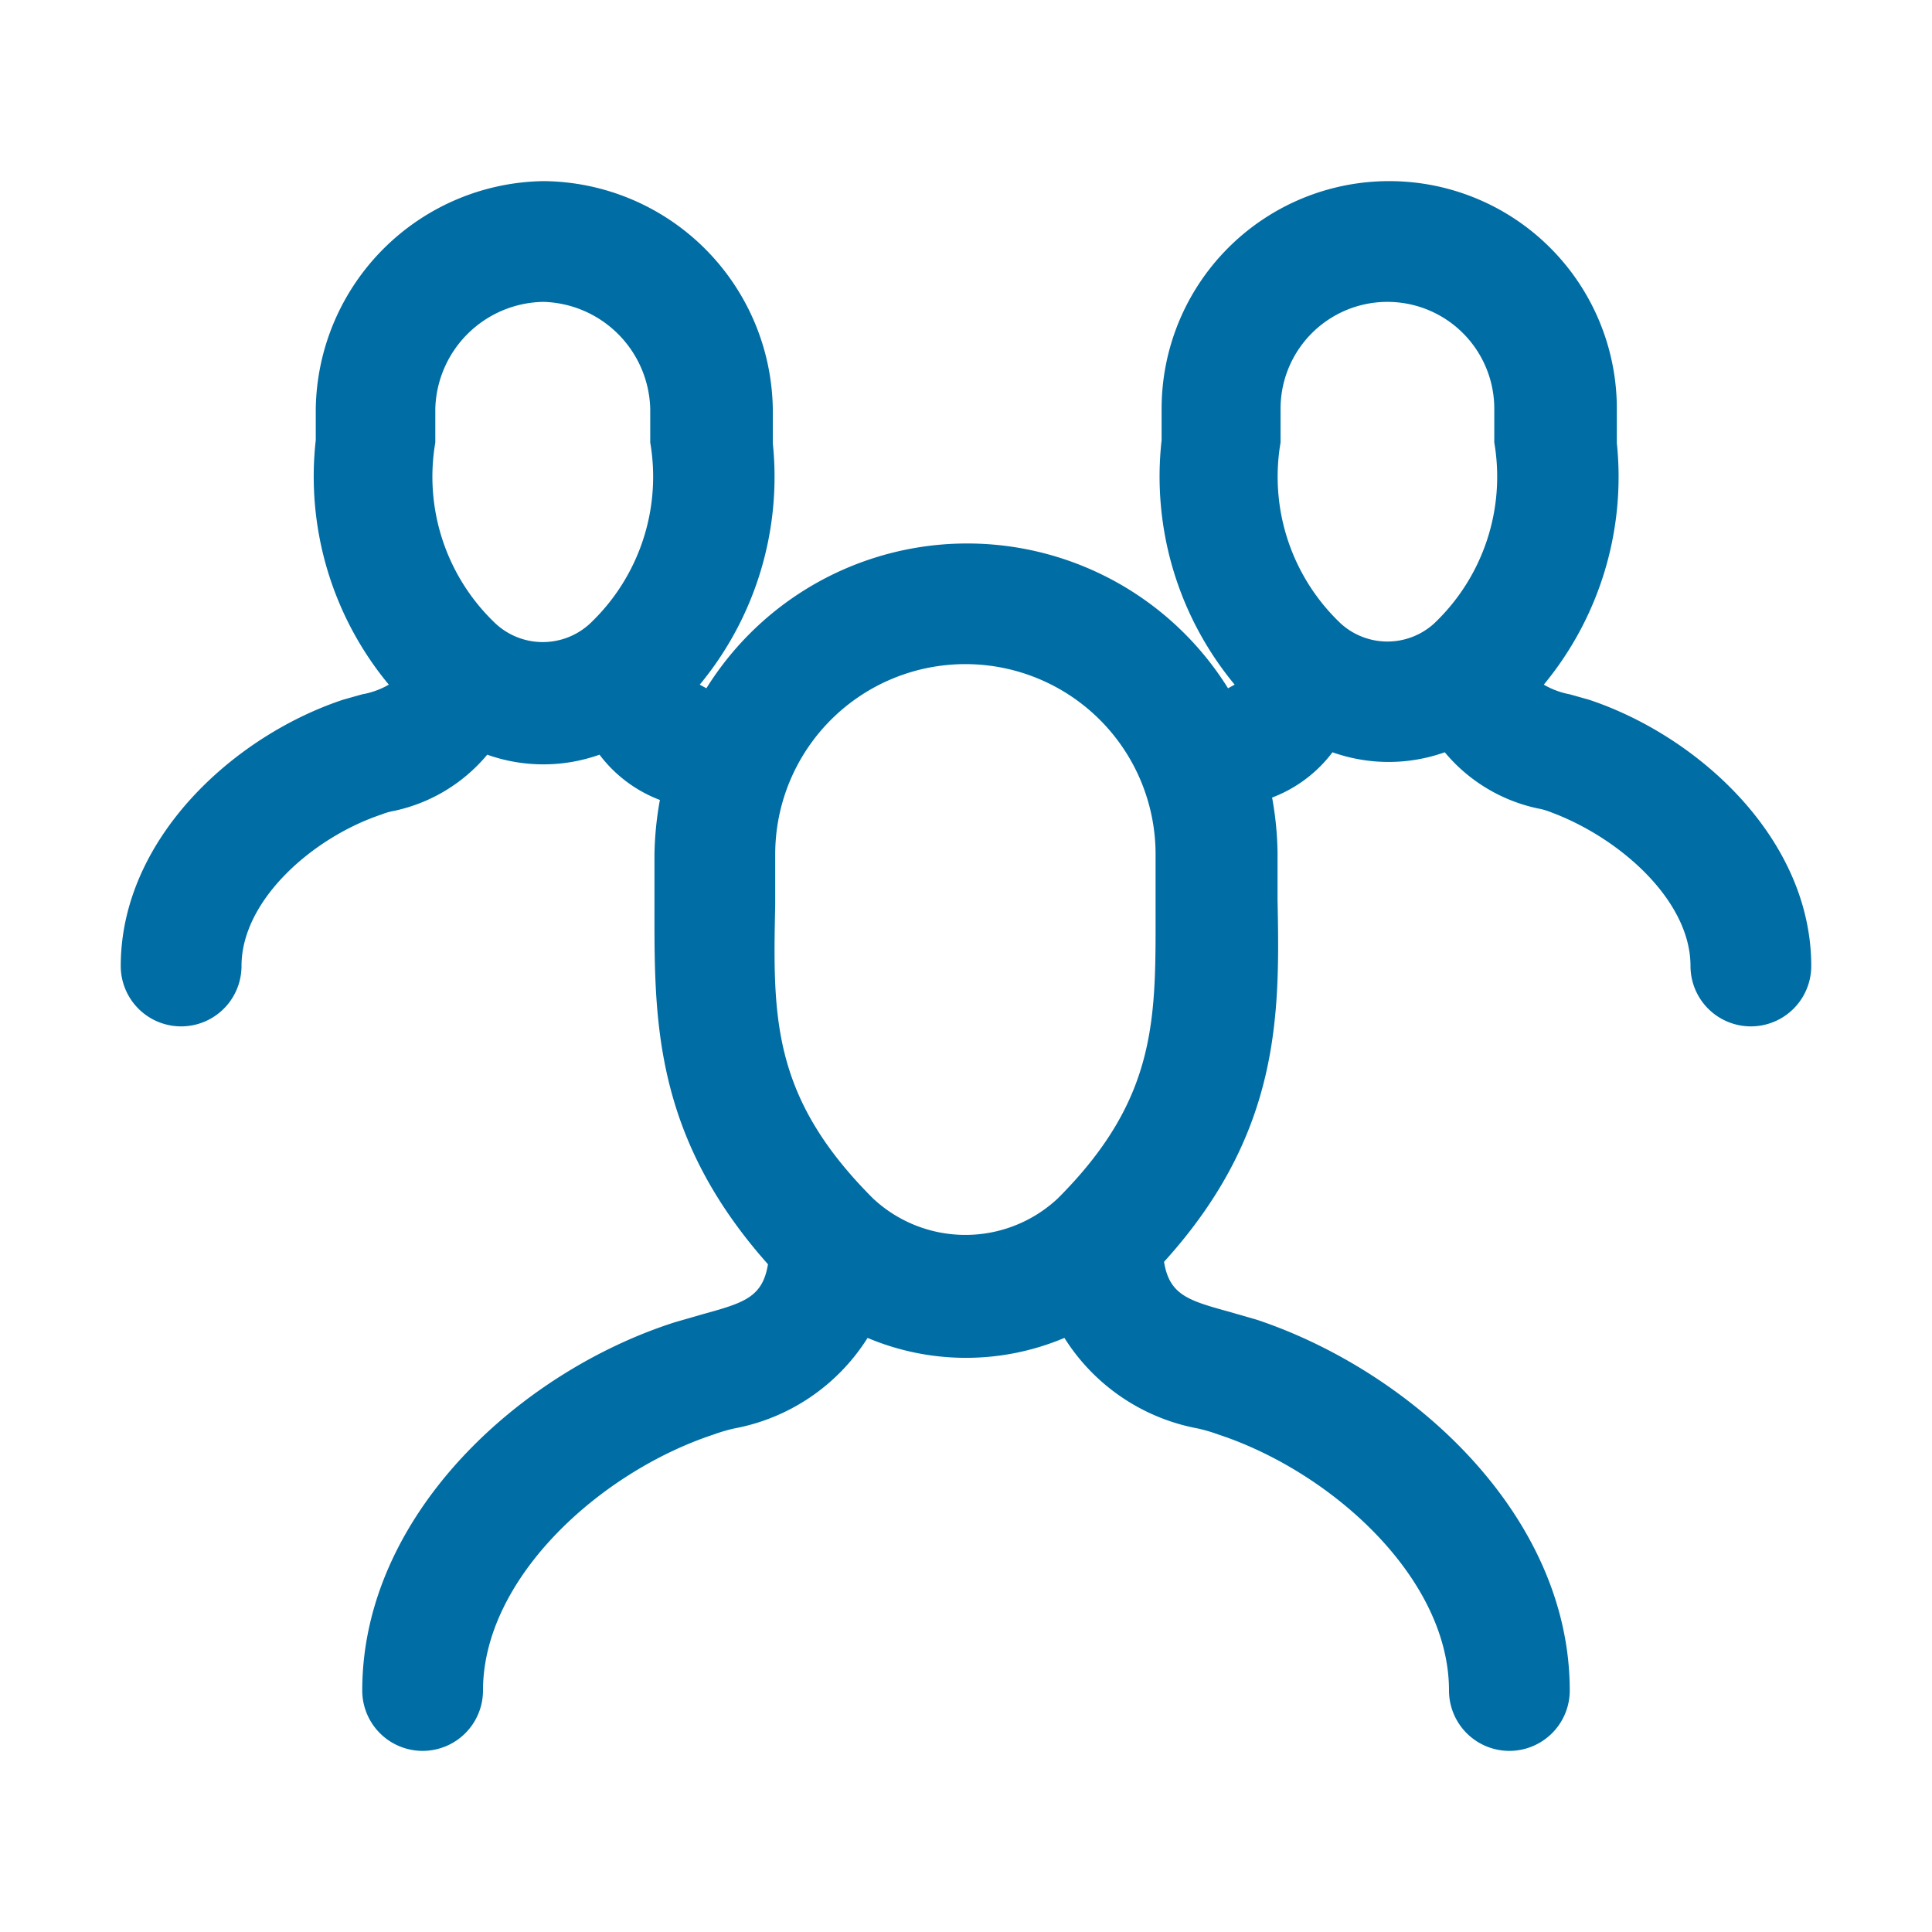
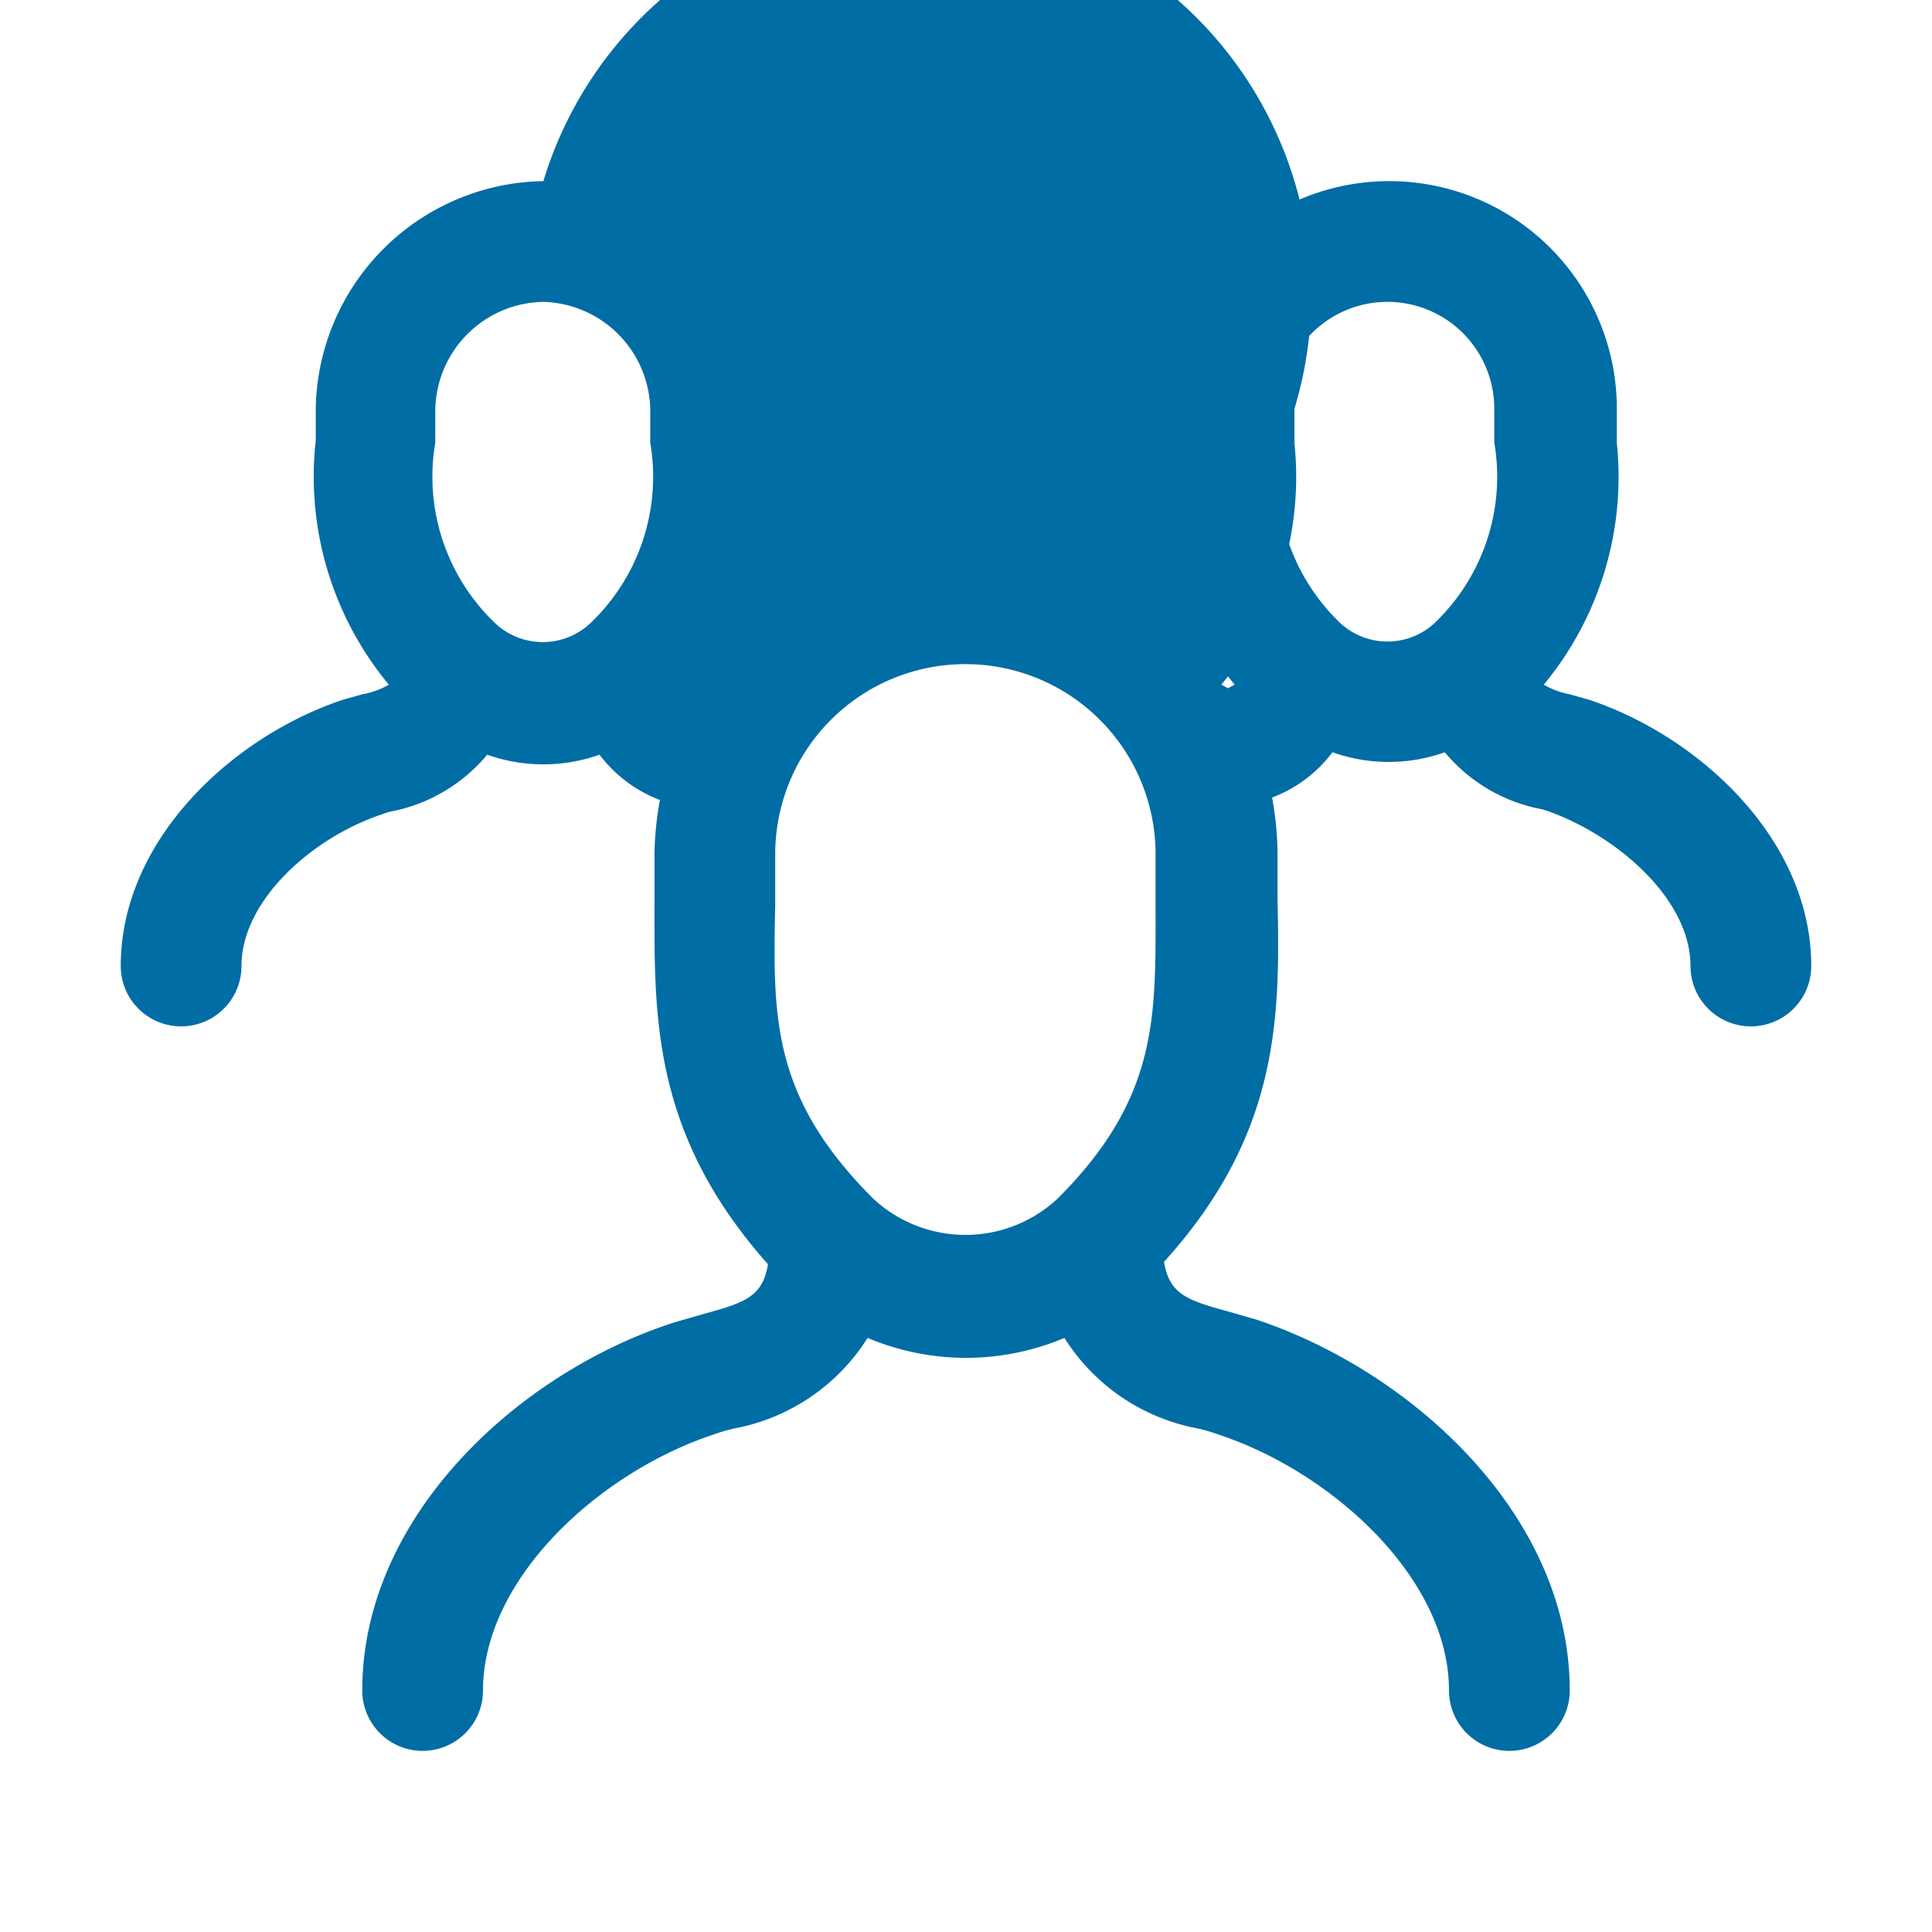
<svg xmlns="http://www.w3.org/2000/svg" width="800px" height="800px" viewBox="0 0 32 32" data-name="Layer 1" id="Layer_1" fill="#000000">
  <g id="SVGRepo_bgCarrier" stroke-width="0" />
  <g id="SVGRepo_tracerCarrier" stroke-linecap="round" stroke-linejoin="round" />
  <g id="SVGRepo_iconCarrier">
    <defs>
      <style>.cls-1{fill:#006DA4;}</style>
    </defs>
    <title />
-     <path class="cls-1" d="M26.32,11.59,26,11.5a1.35,1.35,0,0,1-.43-.16,5.4,5.4,0,0,0,1.21-4V6.77a3.77,3.77,0,1,0-7.54,0v.52a5.4,5.4,0,0,0,1.21,4.05l-.11.06a5.09,5.09,0,0,0-8.64,0l-.11-.06a5.4,5.4,0,0,0,1.21-4V6.77A3.83,3.83,0,0,0,9,3,3.83,3.83,0,0,0,5.23,6.77v.52a5.4,5.4,0,0,0,1.21,4.05A1.35,1.35,0,0,1,6,11.5l-.32.09C3.85,12.2,2,13.91,2,16a1,1,0,0,0,2,0c0-1.09,1.18-2.13,2.32-2.51a1.05,1.05,0,0,1,.21-.06,2.75,2.75,0,0,0,1.54-.93,2.78,2.78,0,0,0,1.86,0,2.25,2.25,0,0,0,1,.75,5.49,5.49,0,0,0-.09.9c0,.27,0,.53,0,.79,0,1.88-.05,3.83,1.88,6-.09.55-.4.64-1.09.83l-.45.13C8.61,22.72,6,25.1,6,28a1,1,0,0,0,2,0c0-1.86,1.94-3.62,3.82-4.24a2.75,2.75,0,0,1,.34-.1,3.33,3.33,0,0,0,2.21-1.5,4.19,4.19,0,0,0,3.26,0,3.33,3.33,0,0,0,2.21,1.5,2.75,2.75,0,0,1,.34.1C22.06,24.38,24,26.14,24,28a1,1,0,0,0,2,0c0-2.9-2.61-5.28-5.18-6.14l-.45-.13c-.69-.19-1-.28-1.09-.83,1.93-2.13,1.92-4.08,1.88-6,0-.26,0-.52,0-.79a5.49,5.49,0,0,0-.09-.9,2.25,2.25,0,0,0,1-.75,2.78,2.78,0,0,0,1.86,0,2.75,2.75,0,0,0,1.54.93,1.05,1.05,0,0,1,.21.06C26.82,13.87,28,14.91,28,16a1,1,0,0,0,2,0C30,13.91,28.15,12.2,26.32,11.59ZM8.21,10.33a3.35,3.35,0,0,1-1-3c0-.19,0-.37,0-.56A1.82,1.82,0,0,1,9,5a1.82,1.82,0,0,1,1.77,1.77c0,.19,0,.37,0,.56a3.35,3.35,0,0,1-1,3h0A1.15,1.15,0,0,1,8.21,10.33Zm6.25,9.52c-1.68-1.68-1.66-3-1.62-4.87,0-.27,0-.55,0-.83a3.15,3.15,0,1,1,6.3,0c0,.28,0,.56,0,.83,0,1.85.06,3.19-1.62,4.87A2.24,2.24,0,0,1,14.46,19.85Zm7.75-9.52a3.35,3.35,0,0,1-1-3c0-.19,0-.37,0-.56a1.77,1.77,0,1,1,3.54,0c0,.19,0,.37,0,.56a3.35,3.35,0,0,1-1,3h0A1.15,1.15,0,0,1,22.21,10.33Z" />
+     <path class="cls-1" d="M26.32,11.59,26,11.5a1.35,1.35,0,0,1-.43-.16,5.4,5.4,0,0,0,1.21-4V6.77a3.77,3.77,0,1,0-7.54,0v.52a5.4,5.4,0,0,0,1.21,4.05l-.11.06l-.11-.06a5.4,5.4,0,0,0,1.21-4V6.77A3.83,3.83,0,0,0,9,3,3.83,3.83,0,0,0,5.23,6.77v.52a5.4,5.4,0,0,0,1.21,4.05A1.35,1.35,0,0,1,6,11.5l-.32.09C3.85,12.2,2,13.91,2,16a1,1,0,0,0,2,0c0-1.09,1.18-2.13,2.32-2.51a1.05,1.05,0,0,1,.21-.06,2.75,2.75,0,0,0,1.54-.93,2.78,2.78,0,0,0,1.86,0,2.25,2.25,0,0,0,1,.75,5.49,5.49,0,0,0-.09.9c0,.27,0,.53,0,.79,0,1.88-.05,3.83,1.88,6-.09.55-.4.64-1.09.83l-.45.13C8.61,22.72,6,25.1,6,28a1,1,0,0,0,2,0c0-1.86,1.94-3.62,3.82-4.24a2.75,2.75,0,0,1,.34-.1,3.33,3.33,0,0,0,2.21-1.5,4.19,4.19,0,0,0,3.26,0,3.33,3.33,0,0,0,2.21,1.5,2.75,2.75,0,0,1,.34.1C22.06,24.38,24,26.14,24,28a1,1,0,0,0,2,0c0-2.9-2.61-5.28-5.18-6.14l-.45-.13c-.69-.19-1-.28-1.09-.83,1.93-2.13,1.92-4.08,1.88-6,0-.26,0-.52,0-.79a5.49,5.49,0,0,0-.09-.9,2.25,2.25,0,0,0,1-.75,2.78,2.78,0,0,0,1.86,0,2.75,2.75,0,0,0,1.54.93,1.05,1.05,0,0,1,.21.06C26.82,13.87,28,14.91,28,16a1,1,0,0,0,2,0C30,13.91,28.15,12.2,26.32,11.59ZM8.21,10.33a3.35,3.35,0,0,1-1-3c0-.19,0-.37,0-.56A1.82,1.82,0,0,1,9,5a1.82,1.82,0,0,1,1.77,1.77c0,.19,0,.37,0,.56a3.35,3.35,0,0,1-1,3h0A1.15,1.15,0,0,1,8.21,10.33Zm6.25,9.52c-1.68-1.68-1.66-3-1.62-4.87,0-.27,0-.55,0-.83a3.15,3.15,0,1,1,6.3,0c0,.28,0,.56,0,.83,0,1.85.06,3.19-1.62,4.87A2.24,2.24,0,0,1,14.46,19.85Zm7.75-9.52a3.35,3.35,0,0,1-1-3c0-.19,0-.37,0-.56a1.77,1.77,0,1,1,3.54,0c0,.19,0,.37,0,.56a3.35,3.35,0,0,1-1,3h0A1.15,1.15,0,0,1,22.21,10.33Z" />
  </g>
</svg>